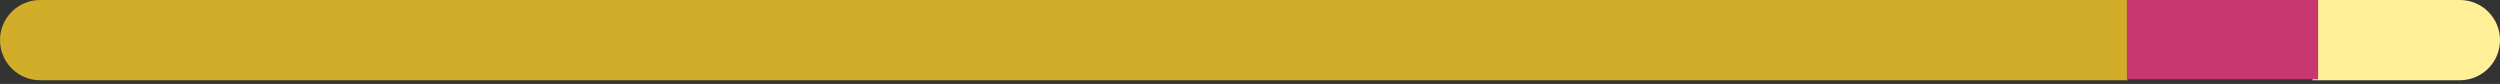
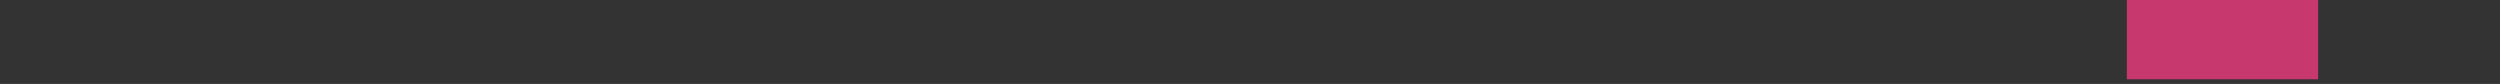
<svg xmlns="http://www.w3.org/2000/svg" width="536" height="18" viewBox="0 0 536 18" fill="none">
  <rect x="0" y="0" width="536" height="18" fill="#333333" stroke="none" />
-   <path d="M0 8.602C0 13.352 3.851 17.203 8.601 17.203H456.141V0.001H8.601C3.851 0.001 0 3.852 0 8.602V8.602Z" fill="#D2AD2A" />
-   <path d="M536 8.602C536 13.352 532.149 17.203 527.399 17.203H495.811V0.001H527.399C532.149 0.001 536 3.852 536 8.602V8.602Z" fill="#FFF098" />
  <rect x="497" y="17" width="41" height="17" transform="rotate(180 497 17)" fill="#C6386E" />
</svg>